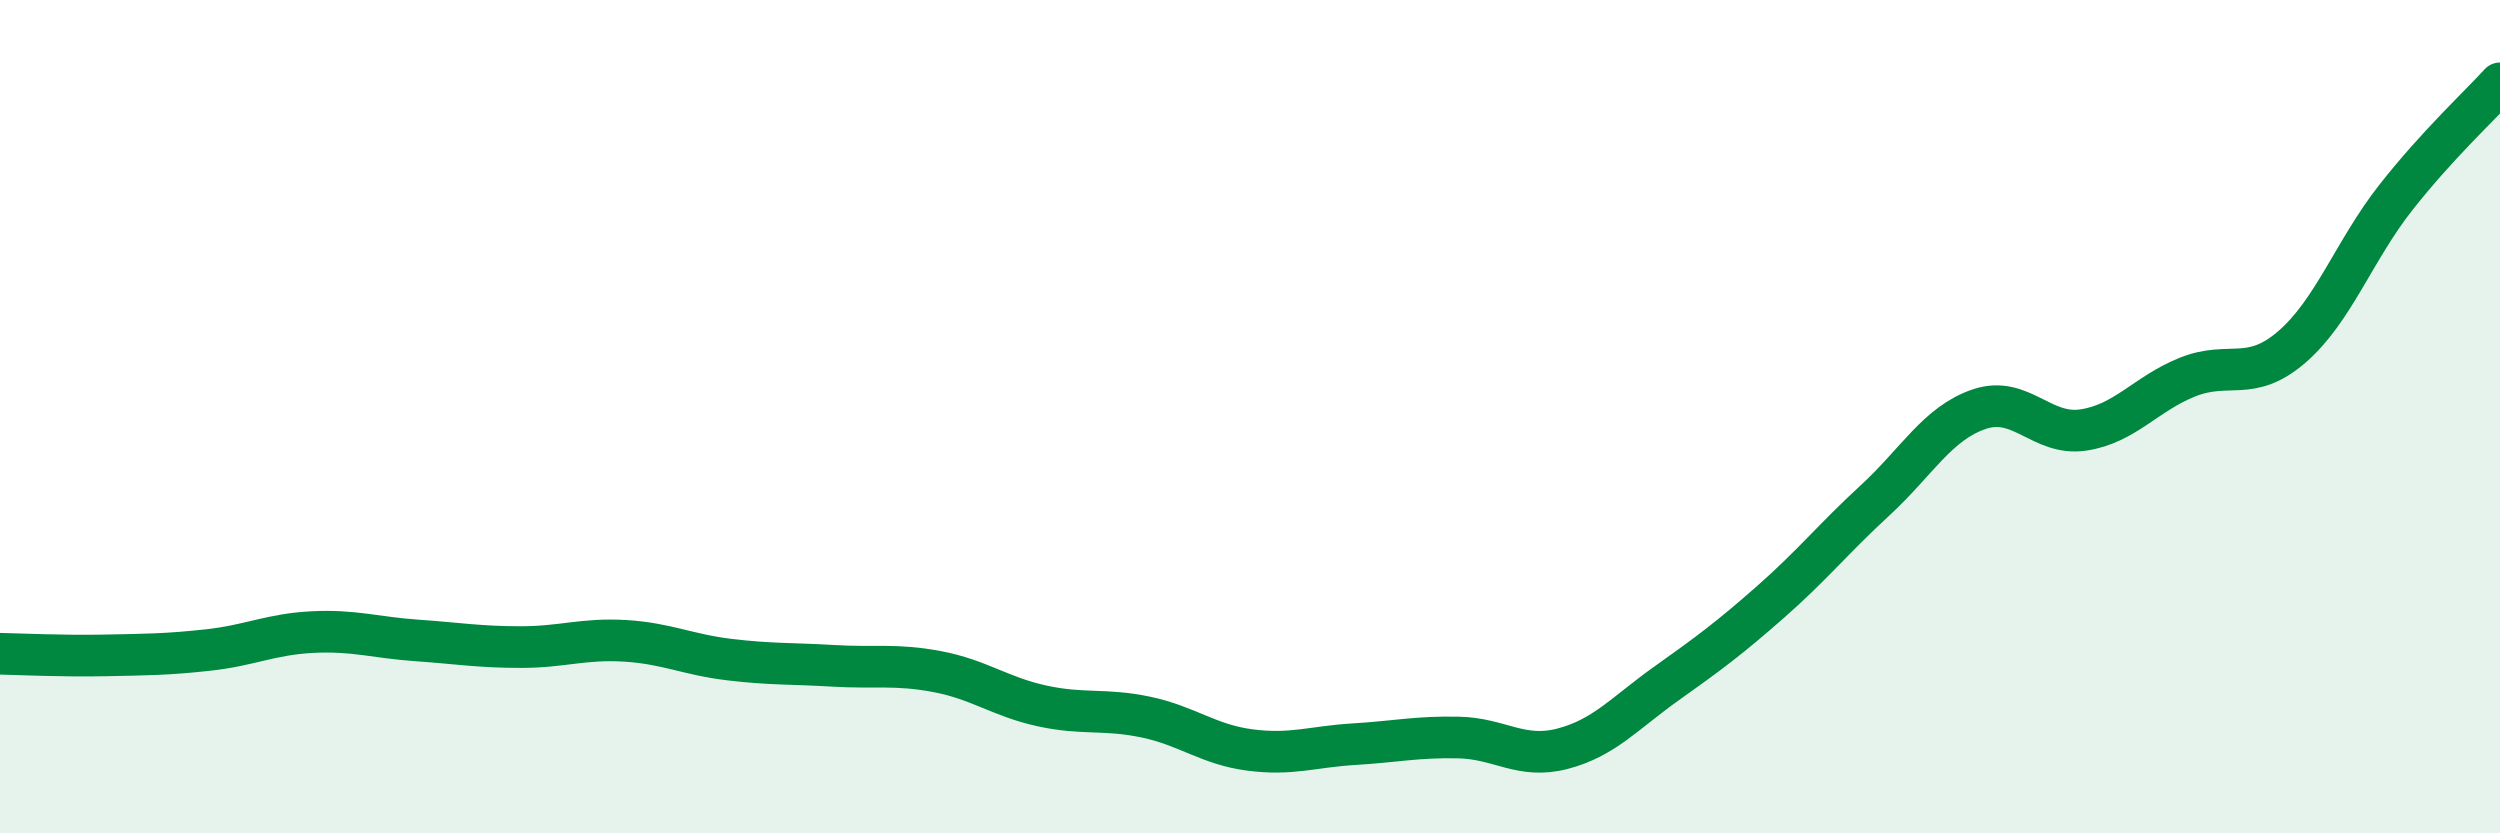
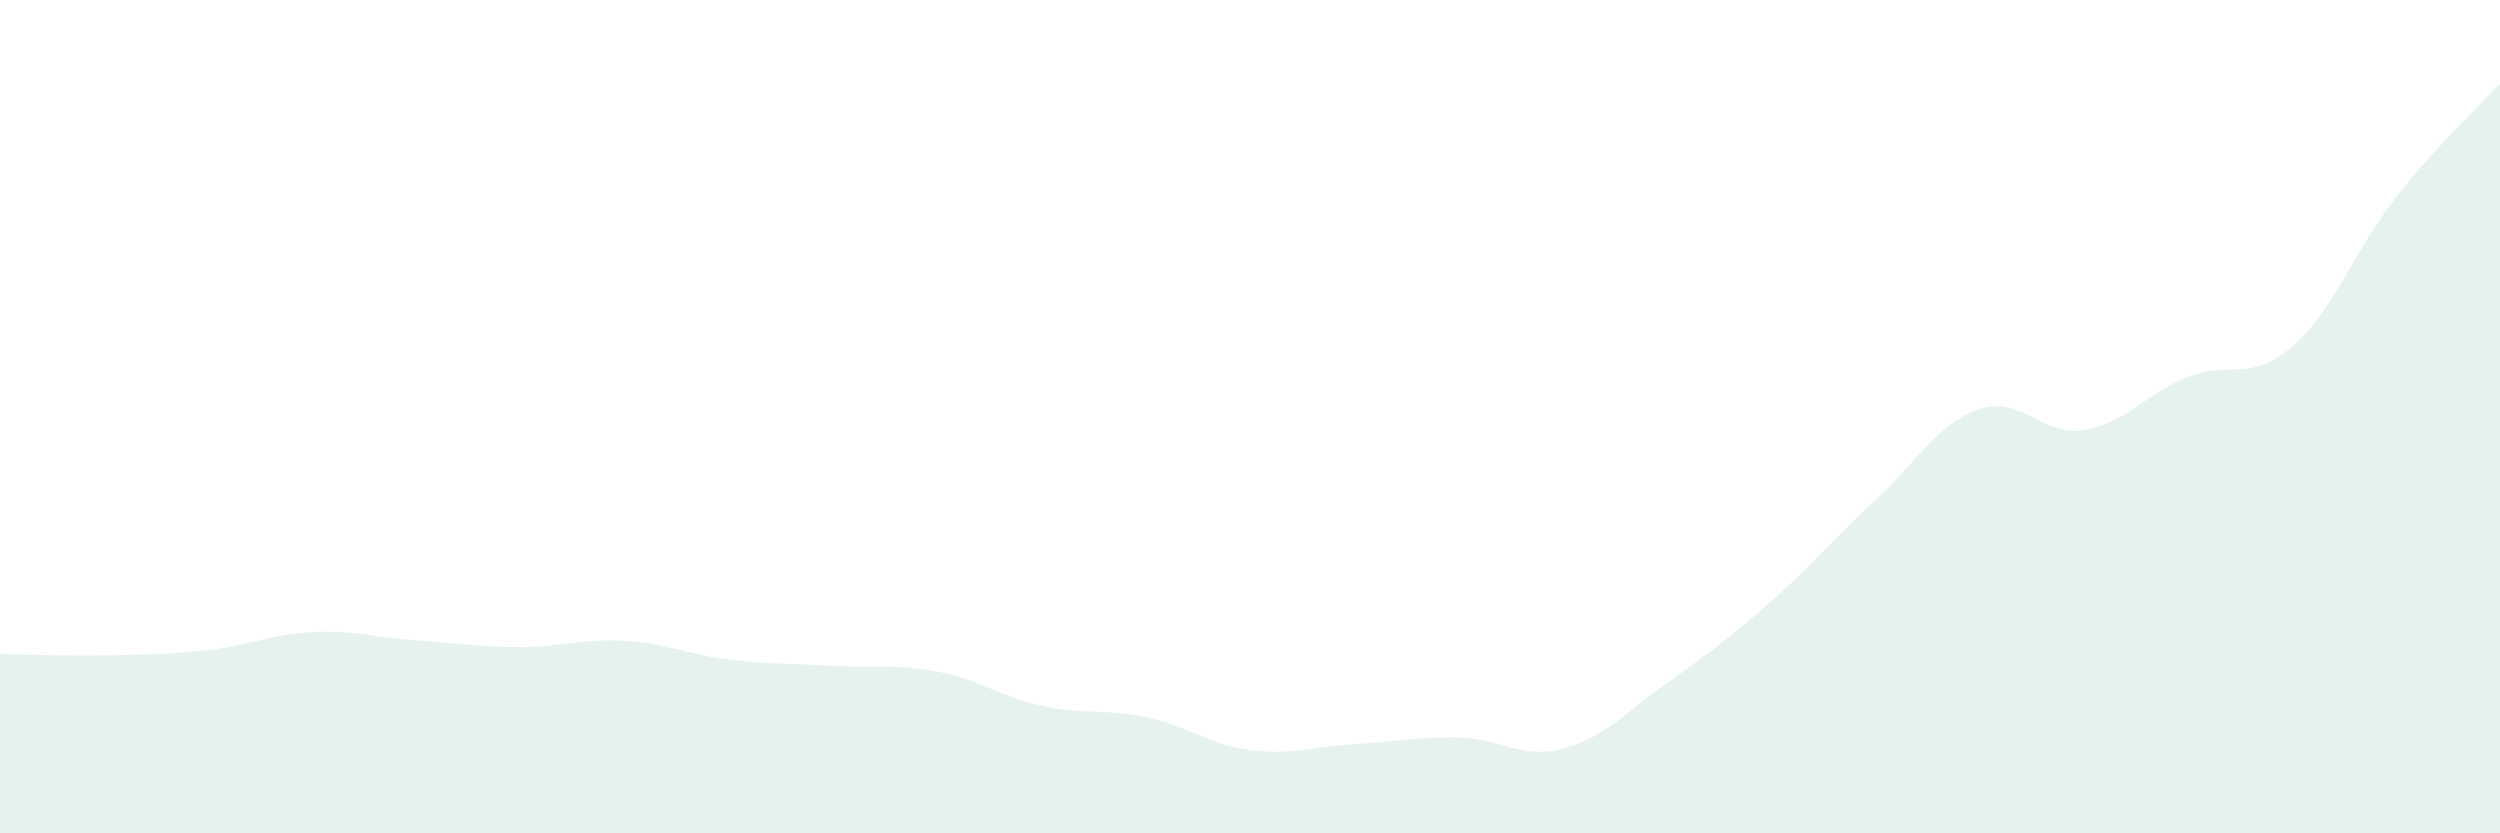
<svg xmlns="http://www.w3.org/2000/svg" width="60" height="20" viewBox="0 0 60 20">
  <path d="M 0,15.69 C 0.5,15.7 1.5,15.75 2.5,15.73 C 3.5,15.71 4,15.71 5,15.6 C 6,15.49 6.5,15.22 7.5,15.17 C 8.5,15.12 9,15.3 10,15.37 C 11,15.44 11.5,15.53 12.5,15.53 C 13.5,15.53 14,15.32 15,15.38 C 16,15.44 16.5,15.71 17.5,15.83 C 18.5,15.95 19,15.92 20,15.98 C 21,16.04 21.5,15.93 22.5,16.12 C 23.5,16.31 24,16.72 25,16.94 C 26,17.16 26.5,17 27.5,17.21 C 28.5,17.42 29,17.87 30,18 C 31,18.13 31.5,17.92 32.5,17.86 C 33.5,17.8 34,17.68 35,17.7 C 36,17.72 36.5,18.23 37.5,17.97 C 38.5,17.71 39,17.11 40,16.4 C 41,15.69 41.5,15.32 42.5,14.44 C 43.5,13.56 44,12.93 45,12.01 C 46,11.09 46.5,10.16 47.5,9.82 C 48.5,9.48 49,10.47 50,10.32 C 51,10.17 51.5,9.45 52.5,9.05 C 53.5,8.65 54,9.19 55,8.33 C 56,7.47 56.5,6.01 57.5,4.74 C 58.5,3.47 59.5,2.55 60,2L60 20L0 20Z" fill="#008740" opacity="0.1" stroke-linecap="round" stroke-linejoin="round" />
-   <path d="M 0,15.69 C 0.5,15.7 1.5,15.75 2.5,15.73 C 3.5,15.71 4,15.71 5,15.6 C 6,15.49 6.5,15.22 7.5,15.17 C 8.5,15.12 9,15.3 10,15.37 C 11,15.44 11.5,15.53 12.5,15.53 C 13.5,15.53 14,15.32 15,15.38 C 16,15.44 16.5,15.71 17.5,15.83 C 18.5,15.95 19,15.92 20,15.98 C 21,16.04 21.5,15.93 22.5,16.12 C 23.5,16.31 24,16.72 25,16.94 C 26,17.16 26.5,17 27.5,17.21 C 28.5,17.42 29,17.87 30,18 C 31,18.13 31.5,17.92 32.5,17.86 C 33.5,17.8 34,17.68 35,17.7 C 36,17.72 36.5,18.23 37.5,17.97 C 38.5,17.71 39,17.11 40,16.4 C 41,15.69 41.5,15.32 42.5,14.44 C 43.5,13.56 44,12.93 45,12.01 C 46,11.09 46.5,10.16 47.5,9.82 C 48.5,9.48 49,10.47 50,10.32 C 51,10.17 51.5,9.45 52.5,9.05 C 53.5,8.65 54,9.19 55,8.33 C 56,7.47 56.5,6.01 57.5,4.74 C 58.5,3.47 59.5,2.55 60,2" stroke="#008740" stroke-width="1" fill="none" stroke-linecap="round" stroke-linejoin="round" />
</svg>